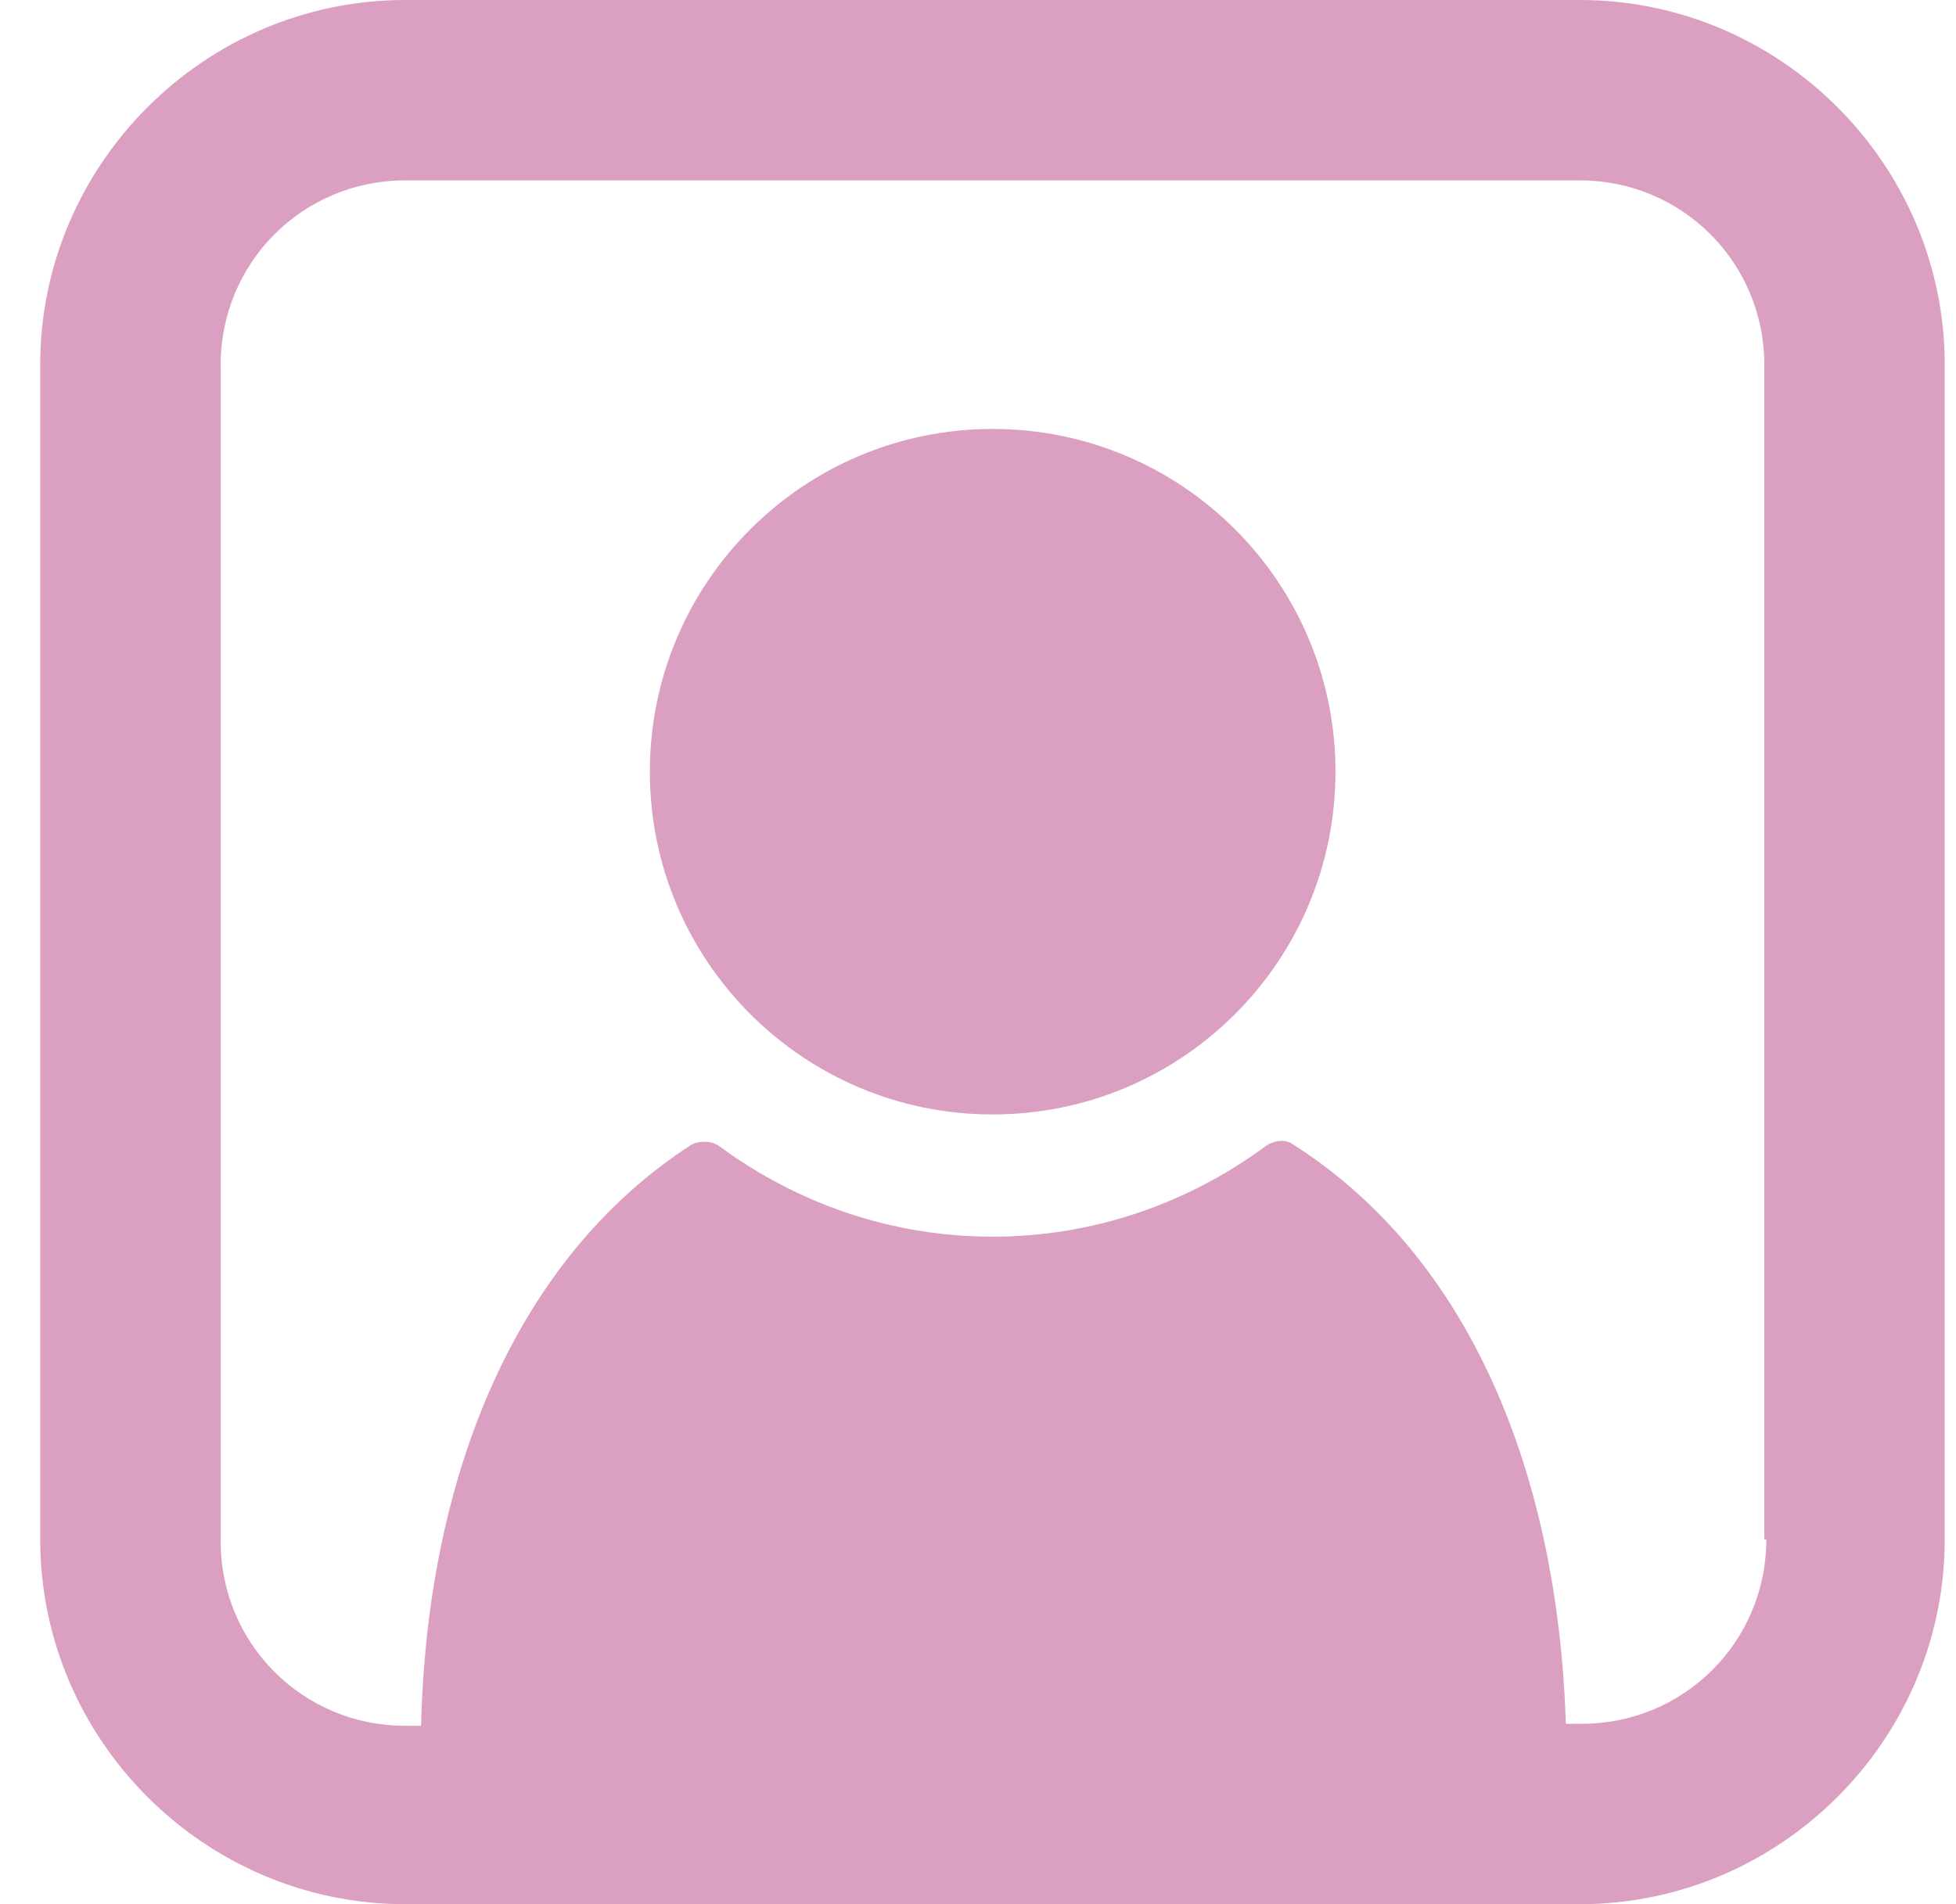
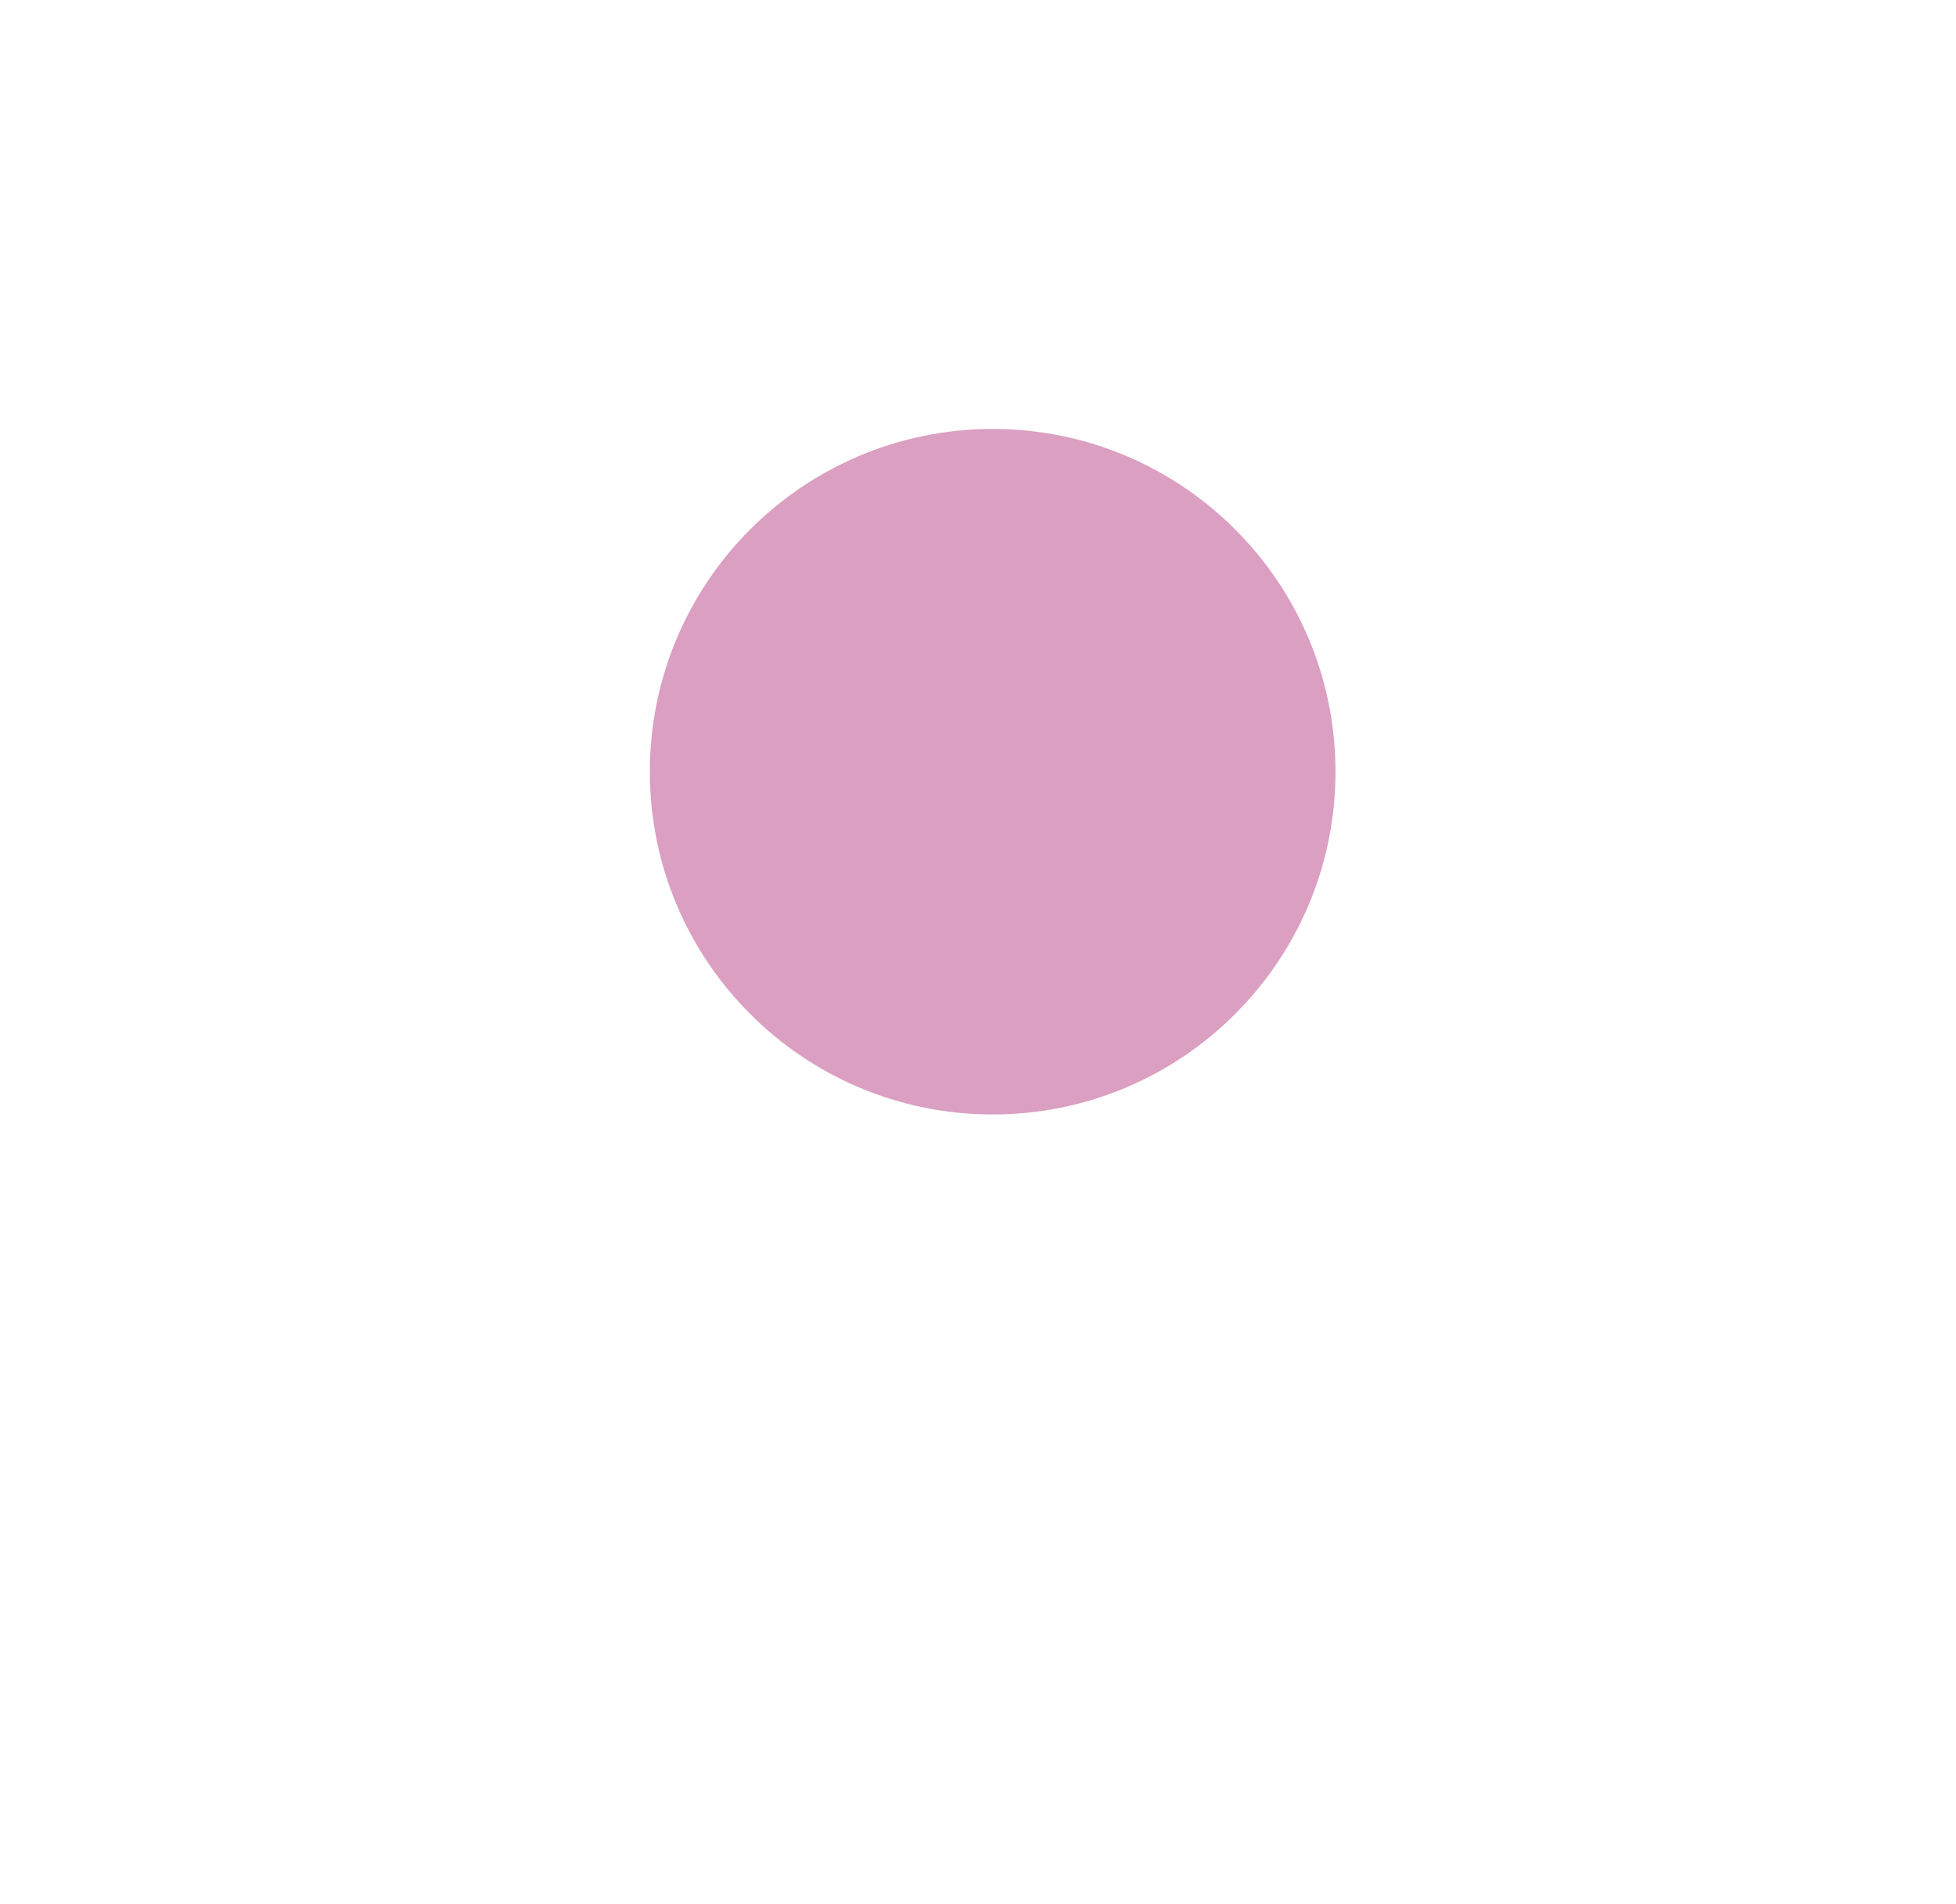
<svg xmlns="http://www.w3.org/2000/svg" width="38" height="37" viewBox="0 0 38 37" fill="none">
-   <path d="M19.285 21.655C22.963 21.655 25.945 18.673 25.945 14.995C25.945 11.317 22.963 8.335 19.285 8.335C15.607 8.335 12.625 11.317 12.625 14.995C12.625 18.673 15.607 21.655 19.285 21.655Z" fill="#DA9FC1" />
-   <path d="M30.693 0H7.87C3.975 0 0.781 3.194 0.781 7.088V29.912C0.781 33.806 3.975 37 7.87 37H30.693C34.588 37 37.781 33.806 37.781 29.912V7.088C37.781 3.194 34.588 0 30.693 0ZM34.315 29.912C34.315 31.898 32.718 33.495 30.732 33.495H30.42C30.264 28.626 28.551 24.42 25.123 22.239C24.968 22.122 24.734 22.161 24.578 22.278C23.098 23.368 21.268 24.03 19.281 24.03C17.295 24.03 15.464 23.368 13.984 22.278C13.829 22.161 13.595 22.161 13.439 22.239C10.051 24.42 8.298 28.626 8.181 33.534H7.87C5.883 33.534 4.287 31.937 4.287 29.951V7.088C4.287 5.102 5.883 3.505 7.87 3.505H30.693C32.679 3.505 34.276 5.102 34.276 7.088V29.912H34.315Z" fill="#DA9FC1" />
+   <path d="M19.285 21.655C22.963 21.655 25.945 18.673 25.945 14.995C25.945 11.317 22.963 8.335 19.285 8.335C15.607 8.335 12.625 11.317 12.625 14.995C12.625 18.673 15.607 21.655 19.285 21.655" fill="#DA9FC1" />
</svg>